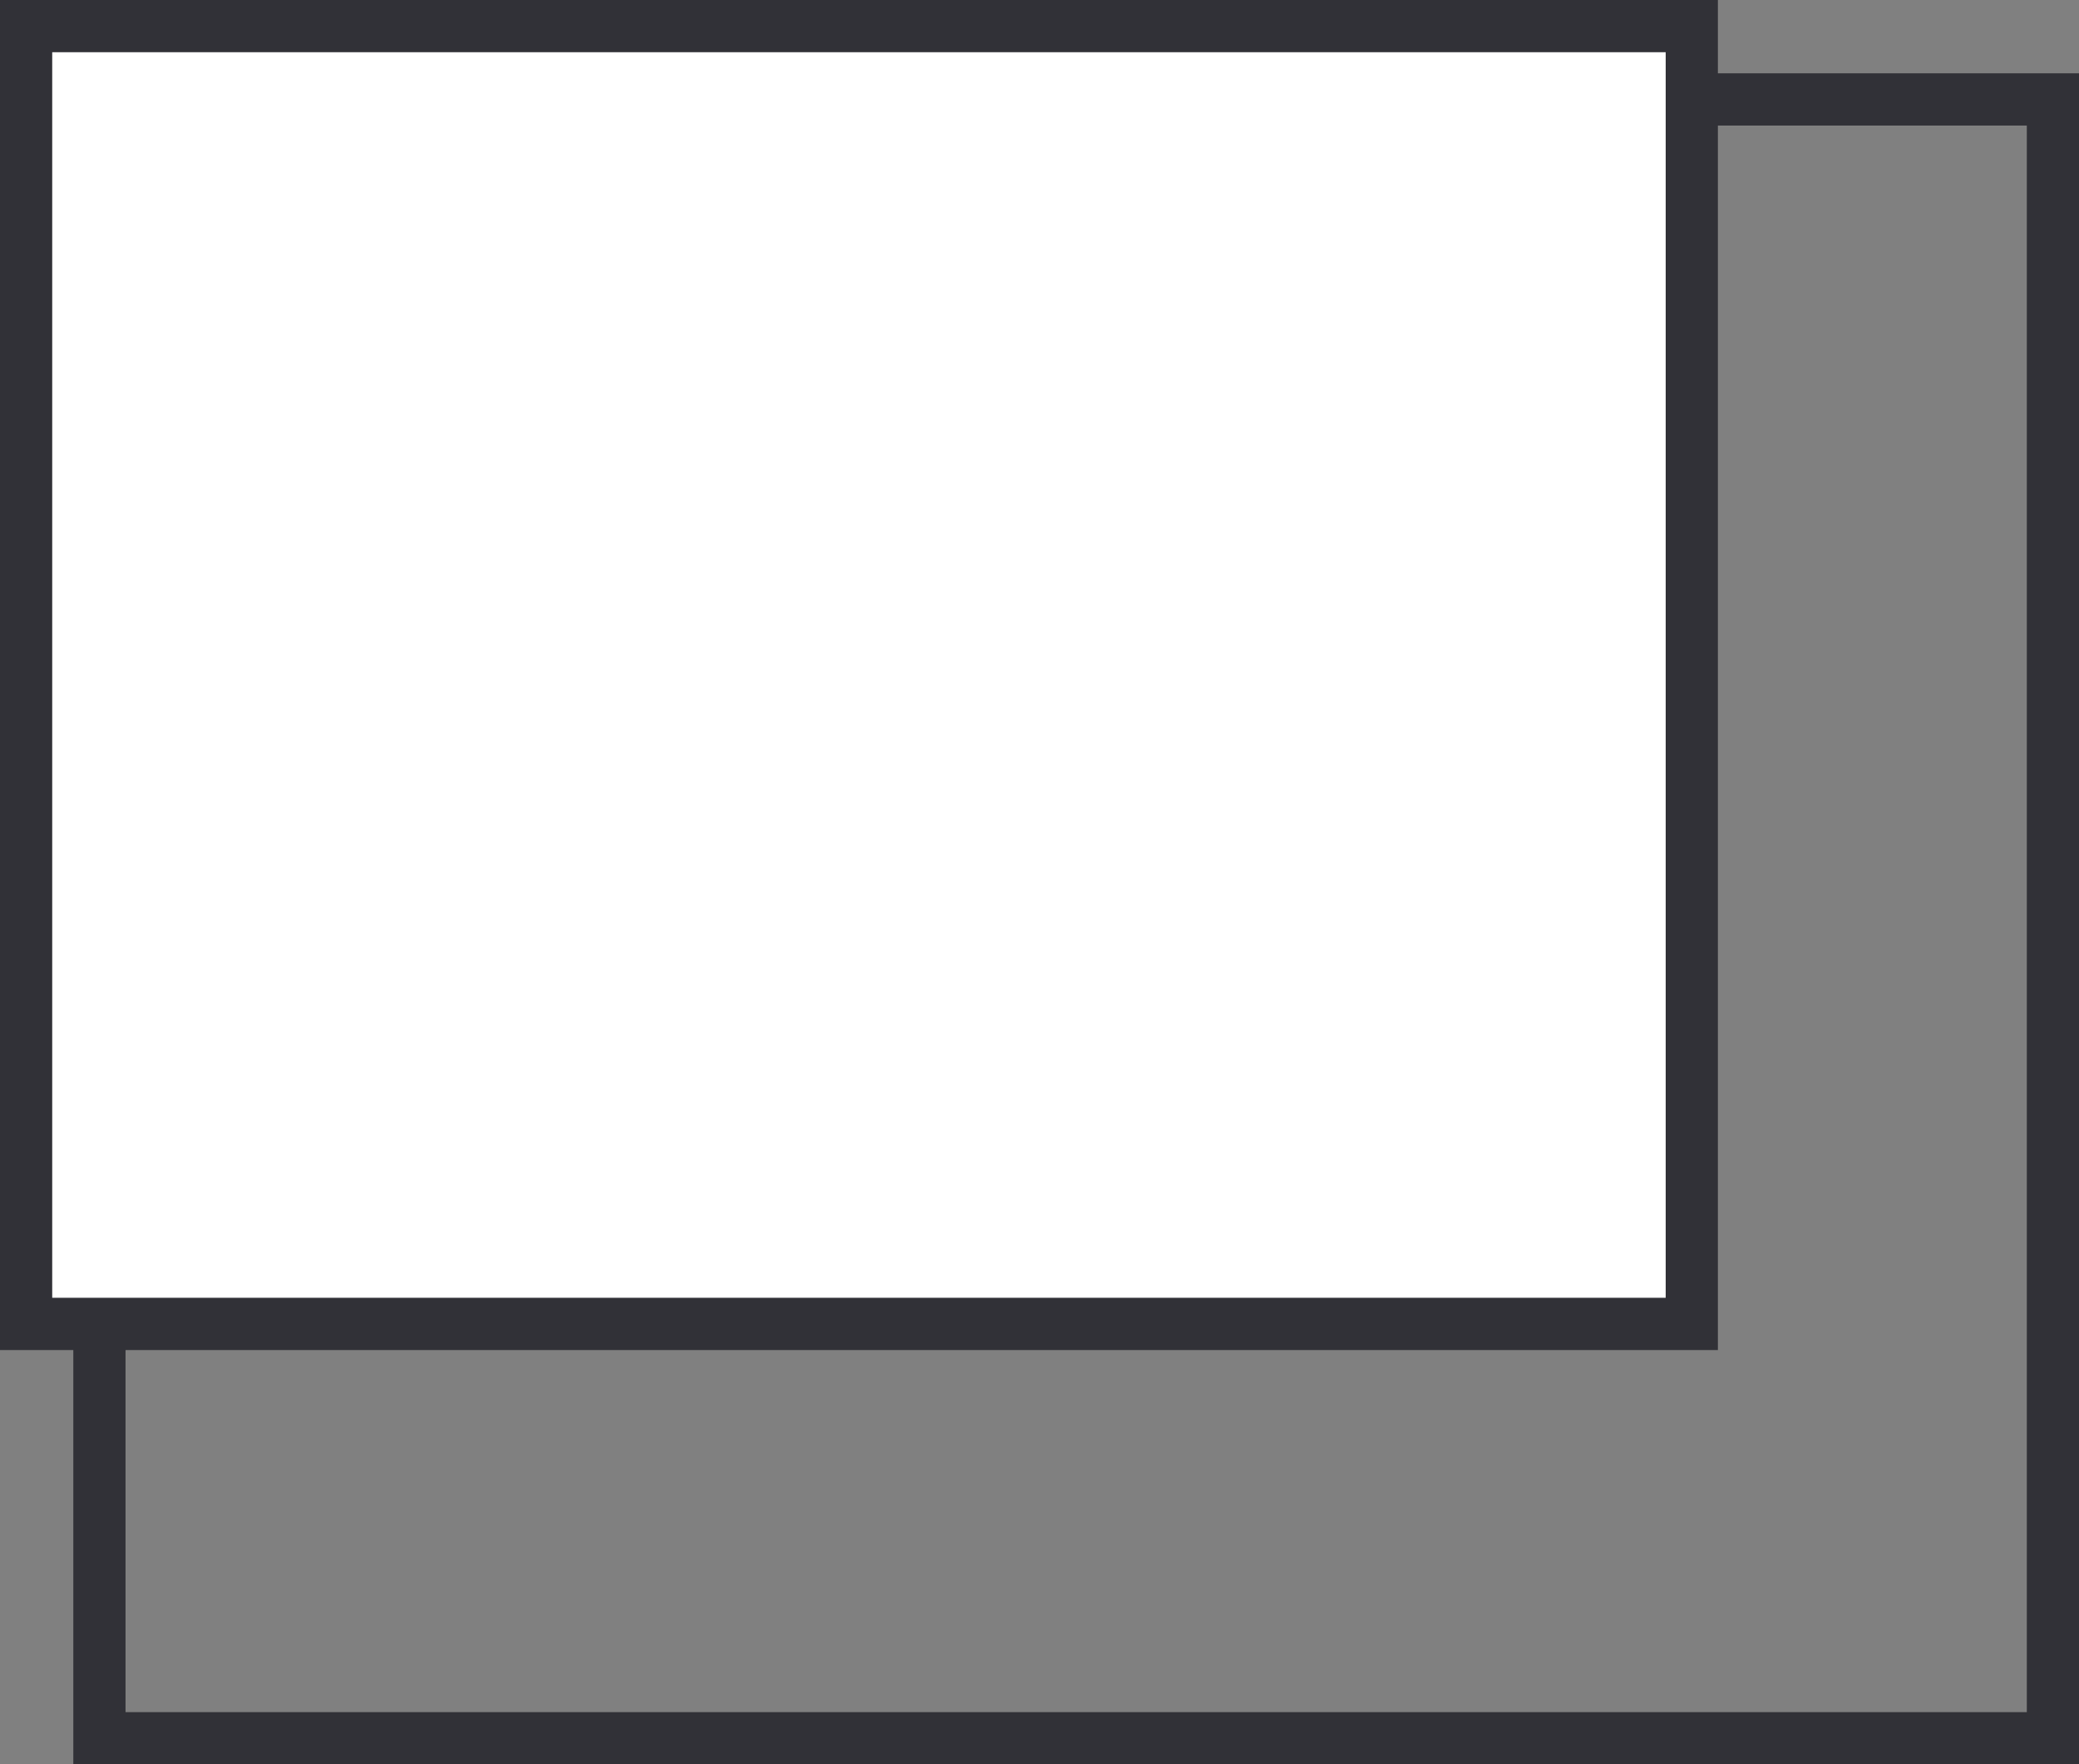
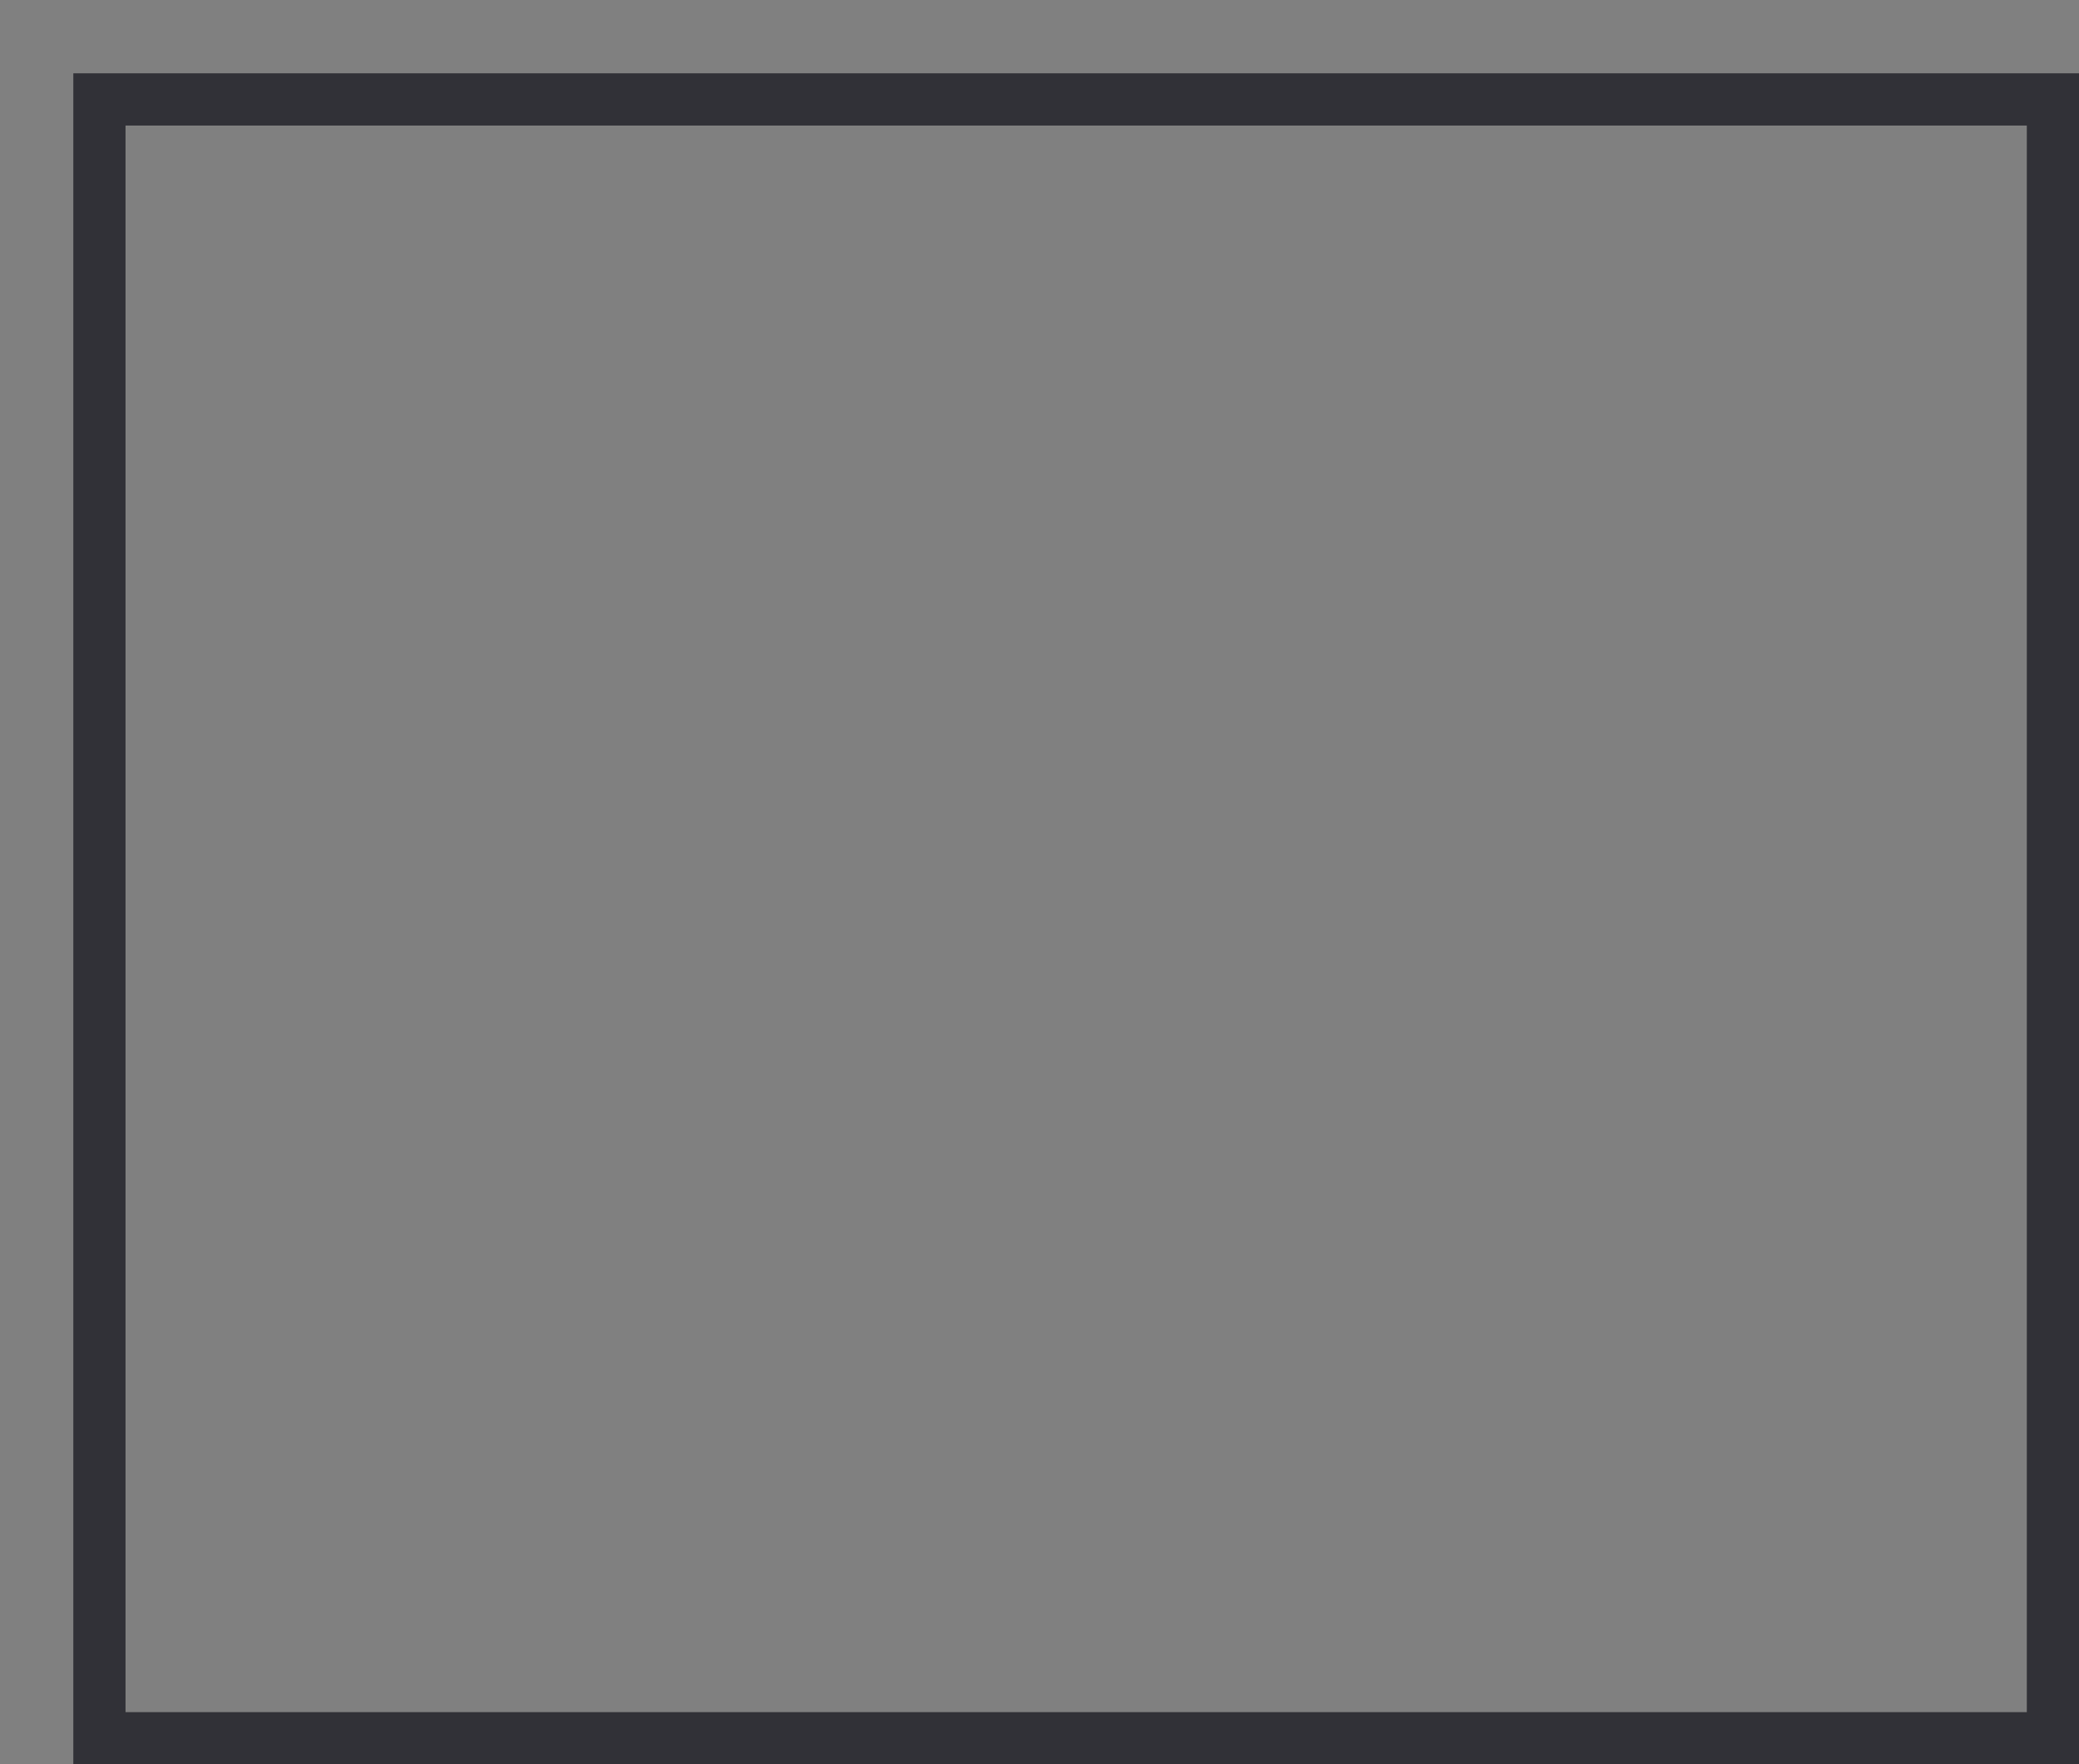
<svg xmlns="http://www.w3.org/2000/svg" id="グループ_525" data-name="グループ 525" viewBox="0 0 80.393 68.22">
  <rect x="0" y="0" width="80.393" height="68.22" fill="#808080" stroke="none" />
  <path id="パス_1891" data-name="パス 1891" d="M4.854,4.854H78.375V66.2H4.854ZM2.835,68.22H80.393V2.835H2.835Z" fill="#313137" />
-   <rect id="長方形_837" data-name="長方形 837" width="64.409" height="50.179" transform="translate(1.01 1.01)" fill="#fff" />
-   <path id="パス_1892" data-name="パス 1892" d="M2.019,2.019H64.411v48.16H2.019ZM0,52.2H66.429V0H0Z" fill="#313137" />
</svg>